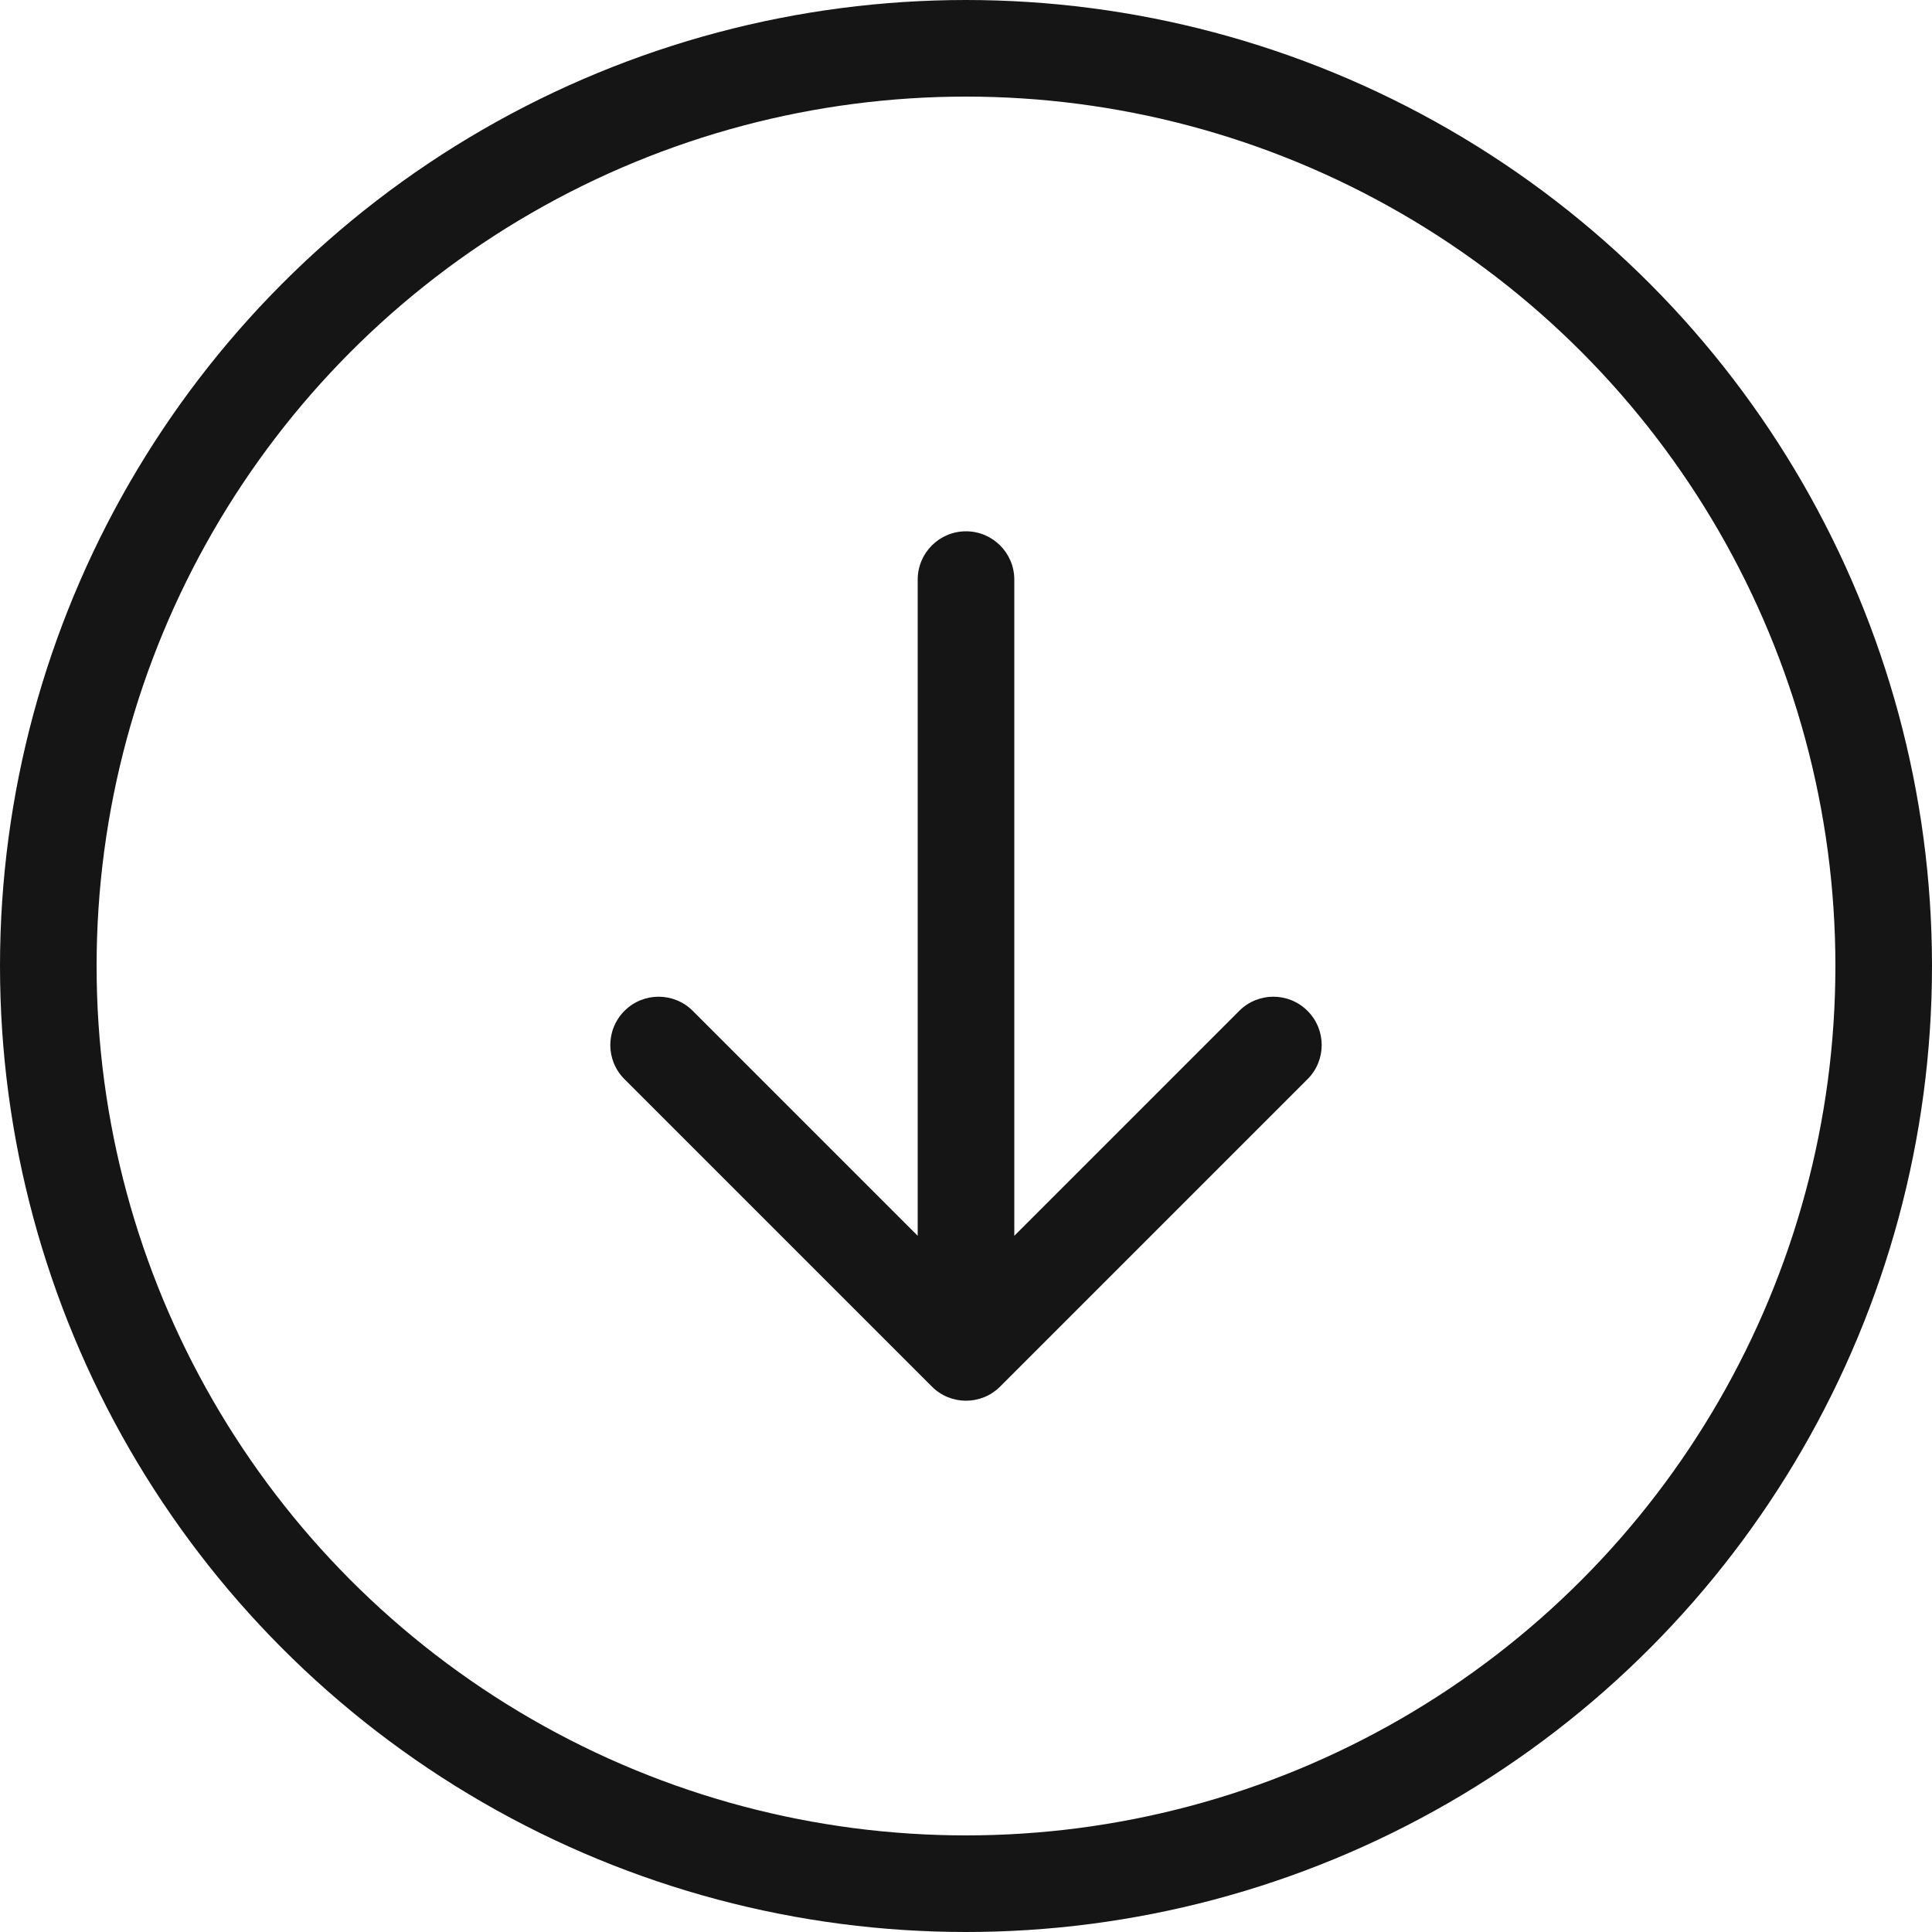
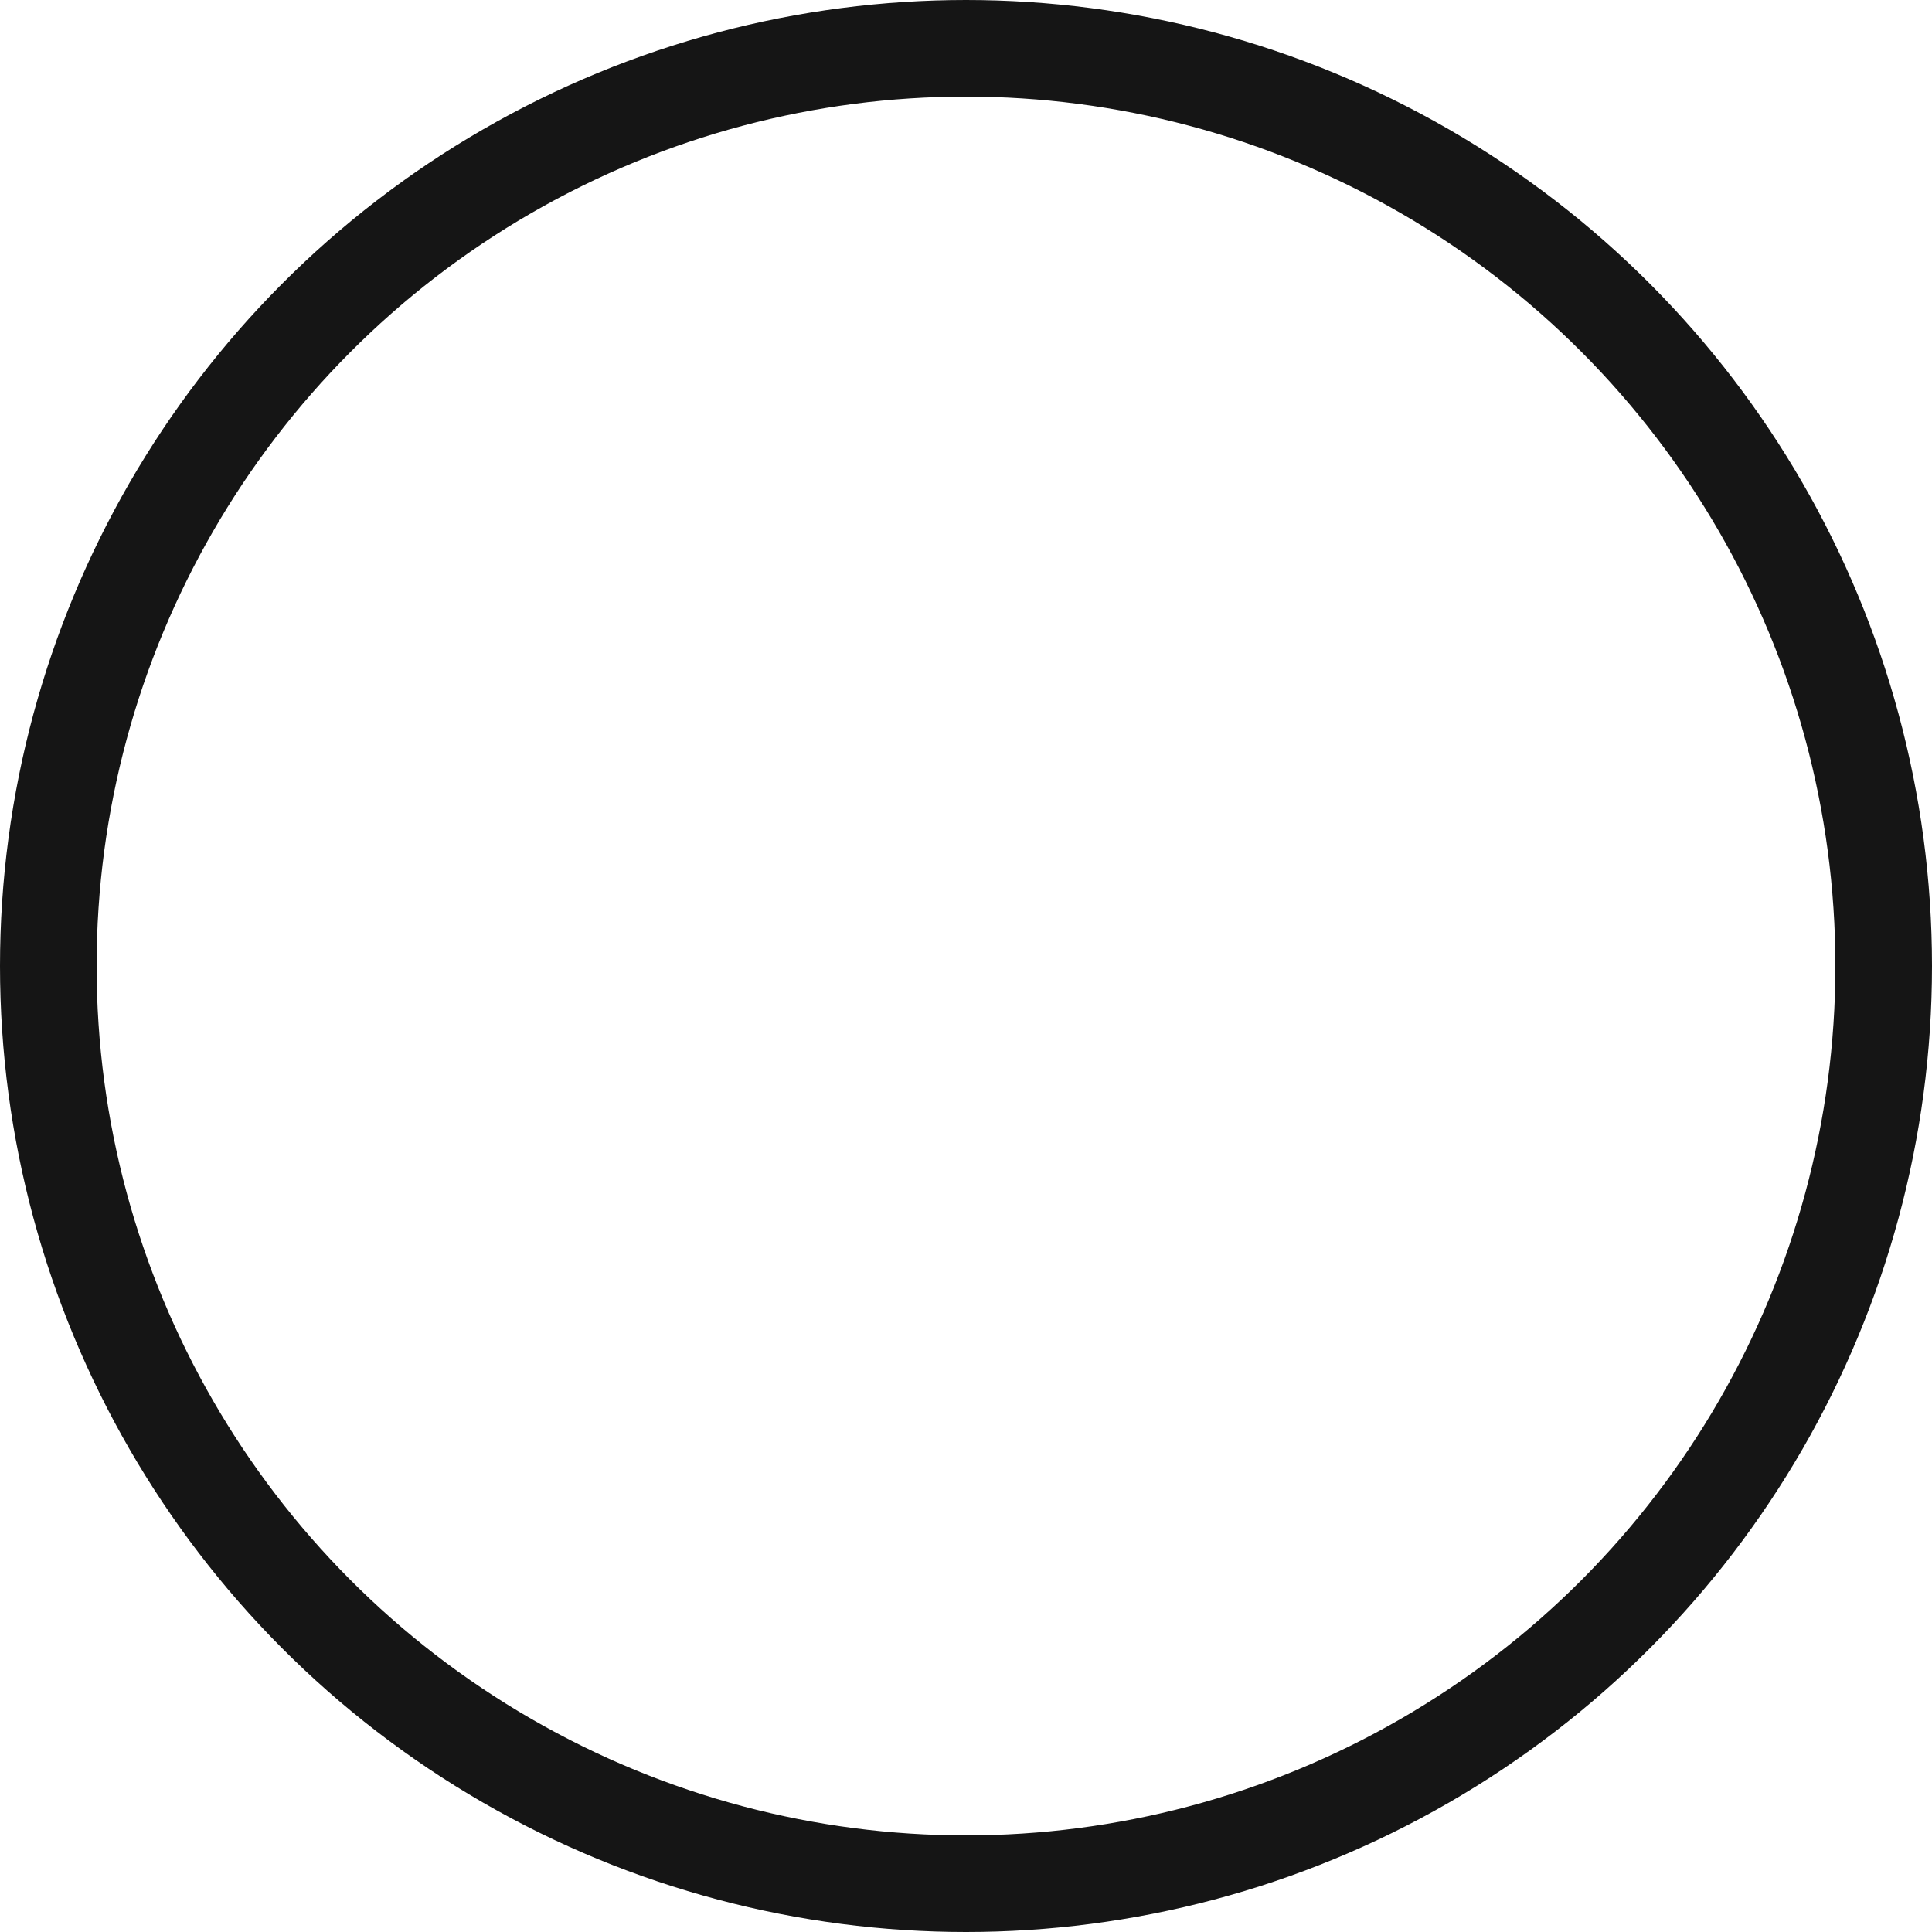
<svg xmlns="http://www.w3.org/2000/svg" width="40" height="40" viewBox="0 0 40 40" fill="none">
-   <path d="M19.293 28.707C19.683 29.098 20.317 29.098 20.707 28.707L27.071 22.343C27.462 21.953 27.462 21.32 27.071 20.929C26.68 20.538 26.047 20.538 25.657 20.929L20 26.586L14.343 20.929C13.953 20.538 13.319 20.538 12.929 20.929C12.538 21.32 12.538 21.953 12.929 22.343L19.293 28.707ZM21 12C21 11.448 20.552 11 20 11C19.448 11 19 11.448 19 12H21ZM21 28V12H19V28H21Z" fill="#151515" />
  <circle cx="20" cy="20" r="19" stroke="#151515" stroke-width="2" />
</svg>